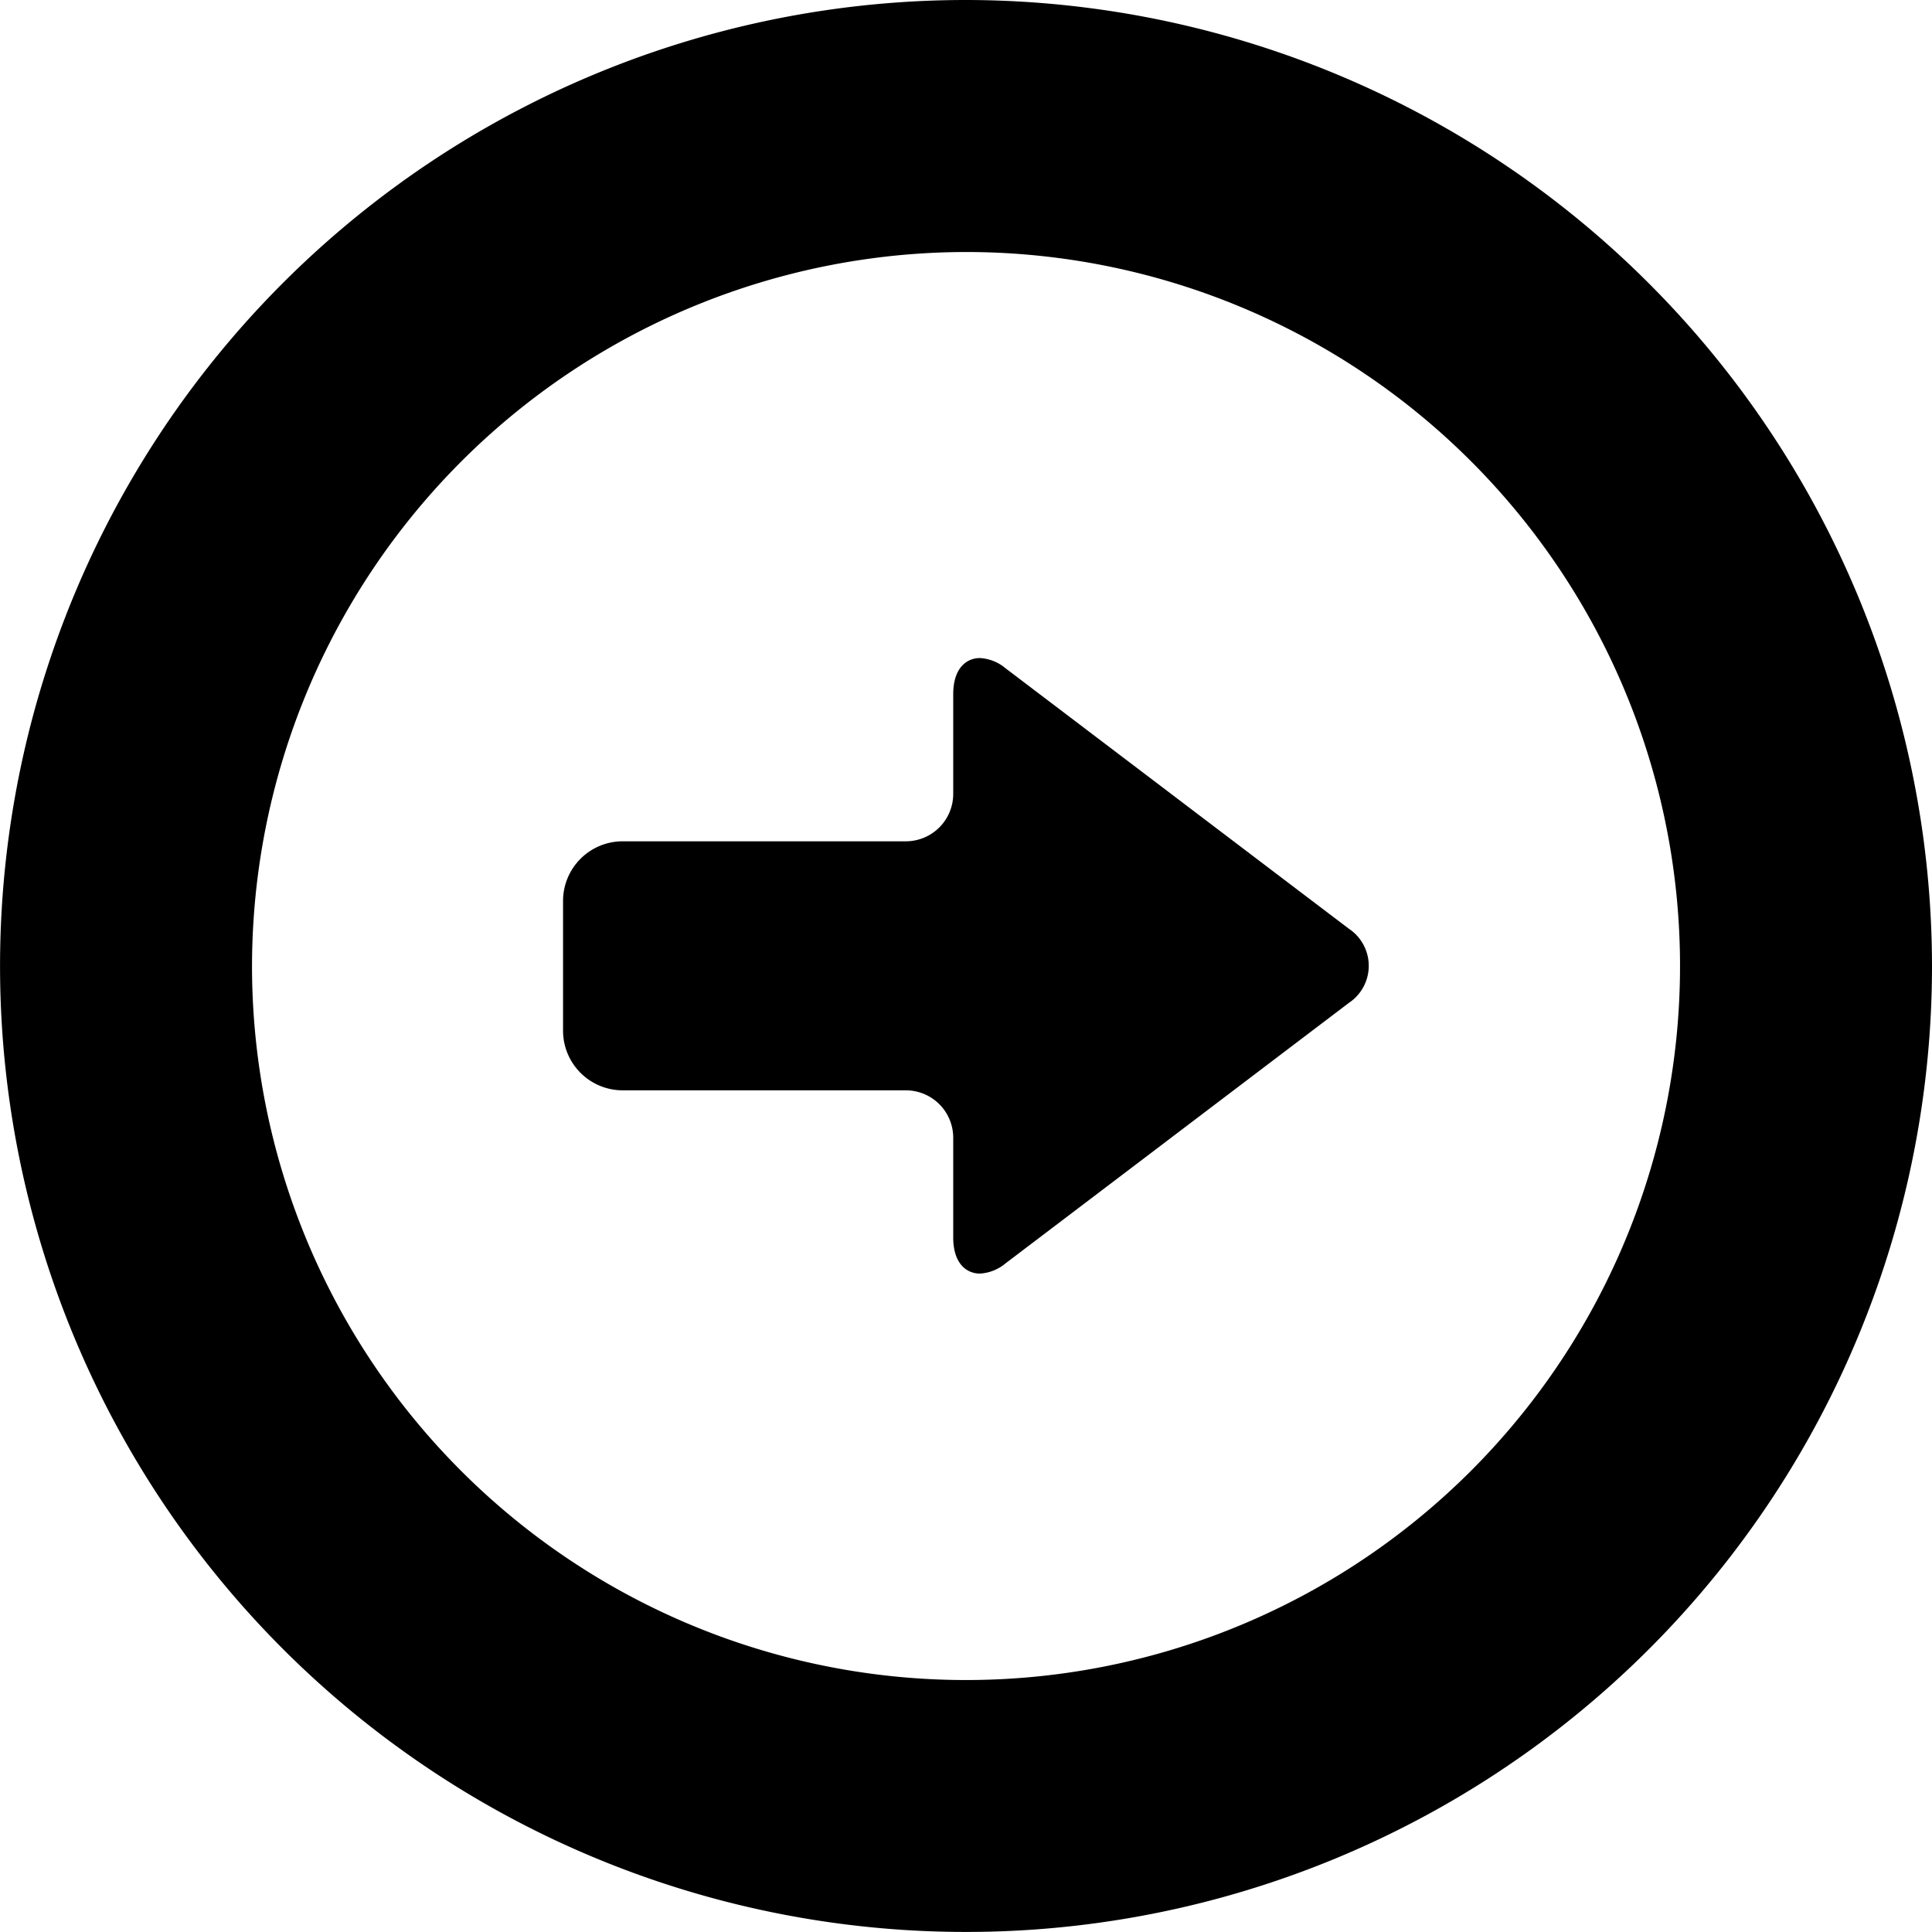
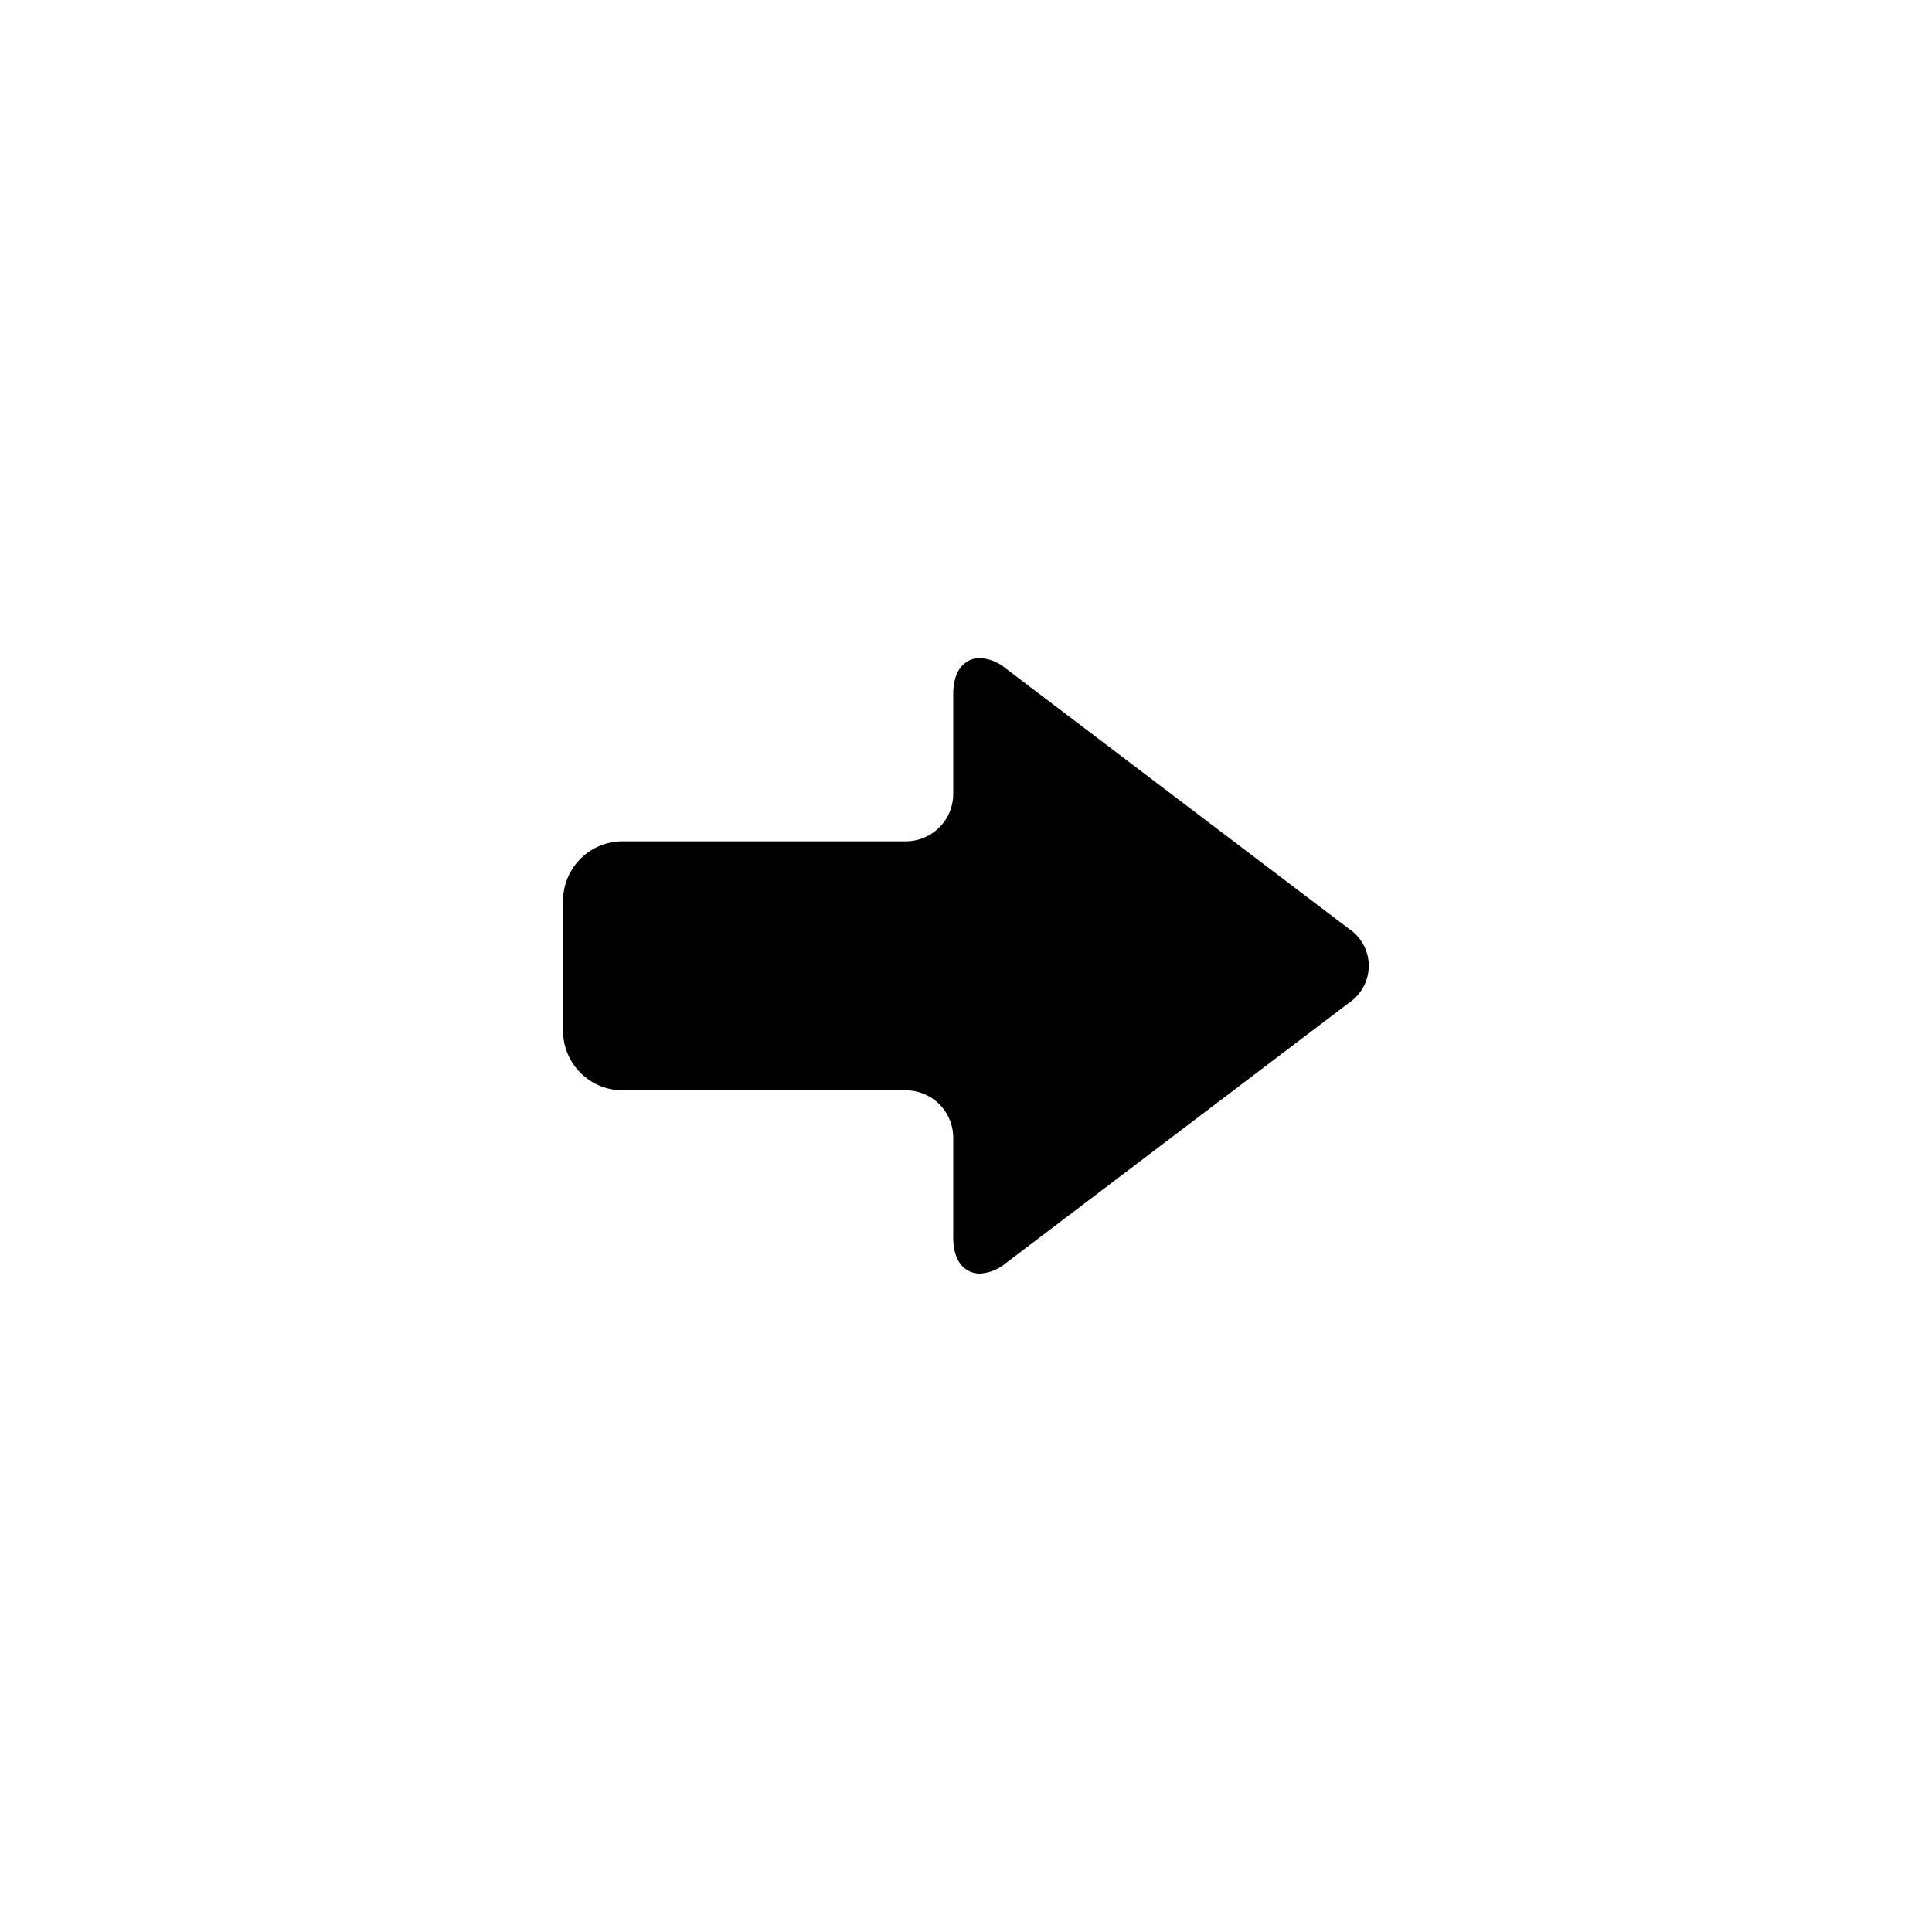
<svg xmlns="http://www.w3.org/2000/svg" width="36.667" height="36.667" viewBox="0 0 36.667 36.667">
  <g transform="translate(-0.002)">
    <path d="M150.354,182.639h5.374a.9.9,0,0,1,.9.9v1.892c0,.506.262.686.507.686a.831.831,0,0,0,.486-.194l6.514-4.942a.845.845,0,0,0,0-1.41l-6.514-4.942a.831.831,0,0,0-.486-.194c-.245,0-.507.18-.507.686v1.892a.9.9,0,0,1-.9.9h-5.374a1.132,1.132,0,0,0-1.131,1.131v2.457A1.132,1.132,0,0,0,150.354,182.639Z" transform="translate(-138.535 -161.946)" />
-     <path d="M18.335,0A18.333,18.333,0,1,0,36.669,18.333,18.354,18.354,0,0,0,18.335,0Zm0,4.783A13.551,13.551,0,1,1,4.785,18.333,13.566,13.566,0,0,1,18.335,4.783Z" />
  </g>
</svg>